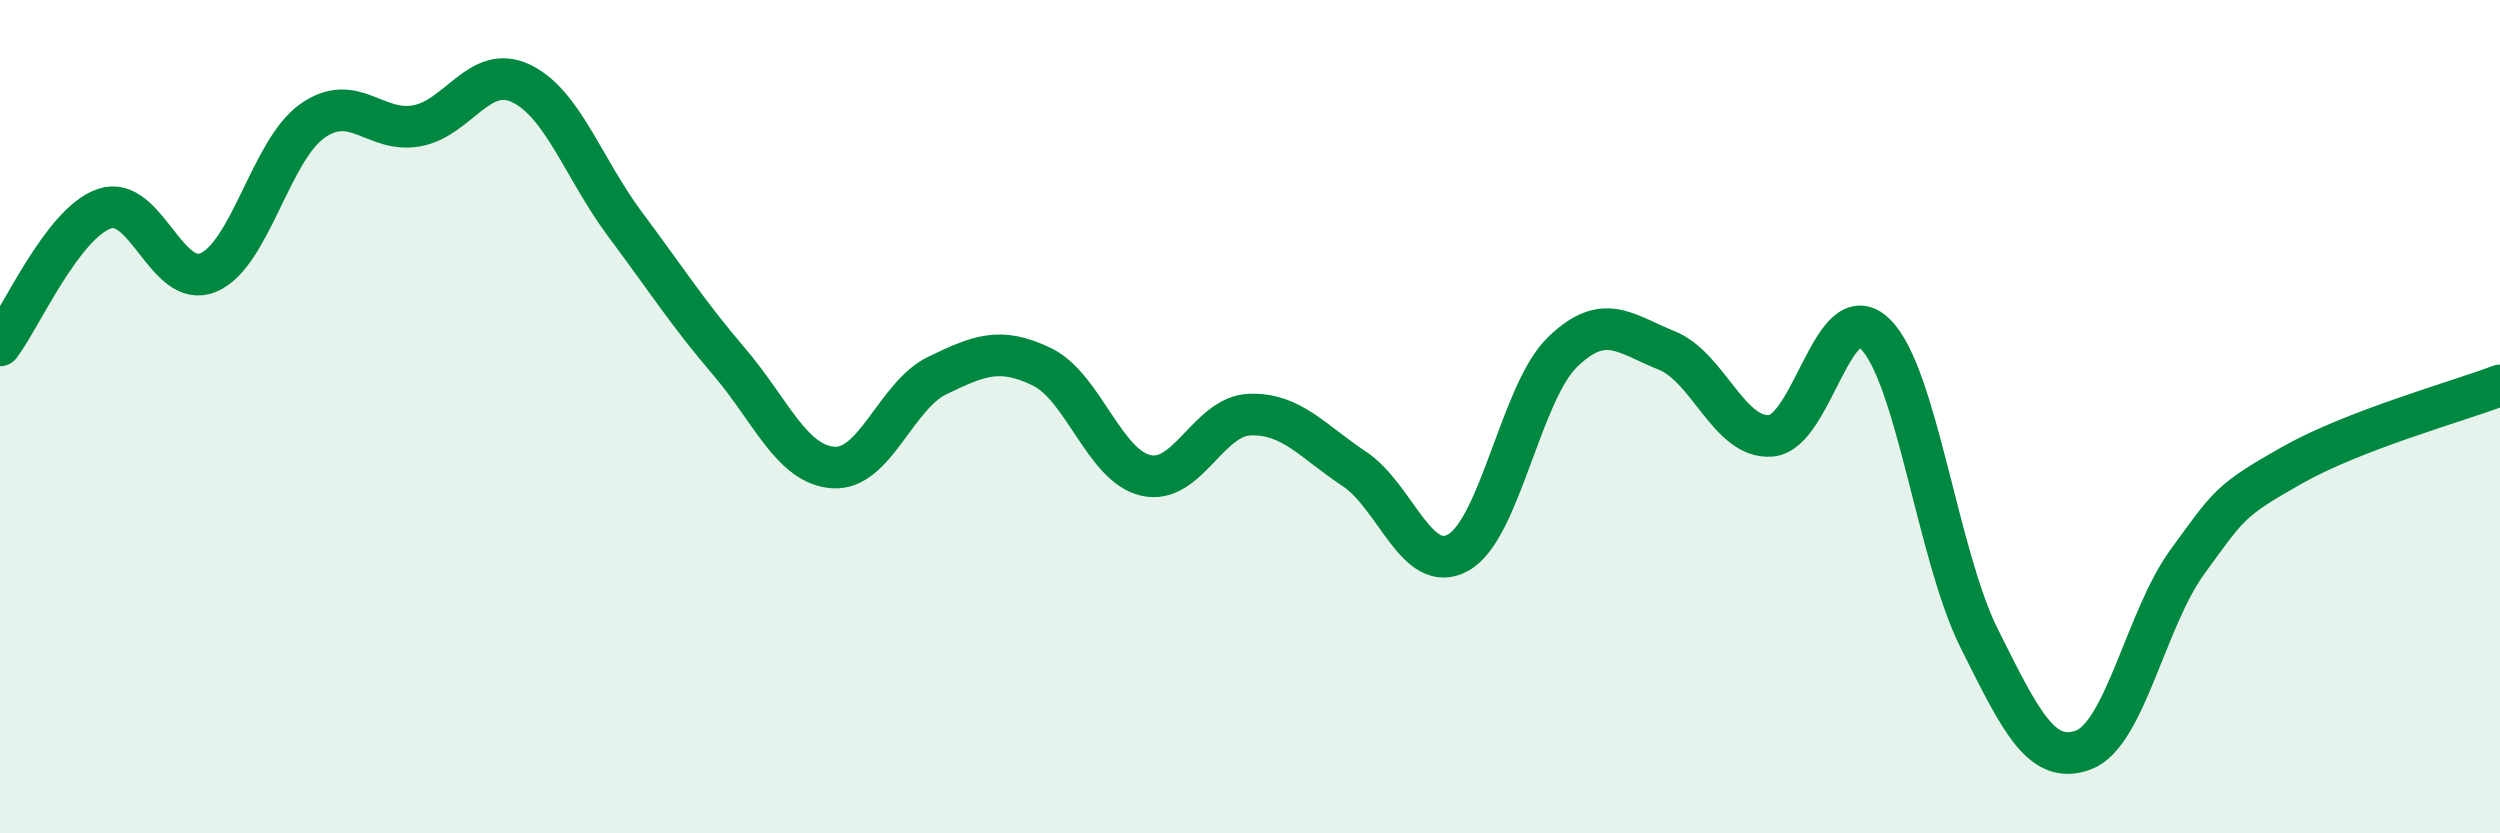
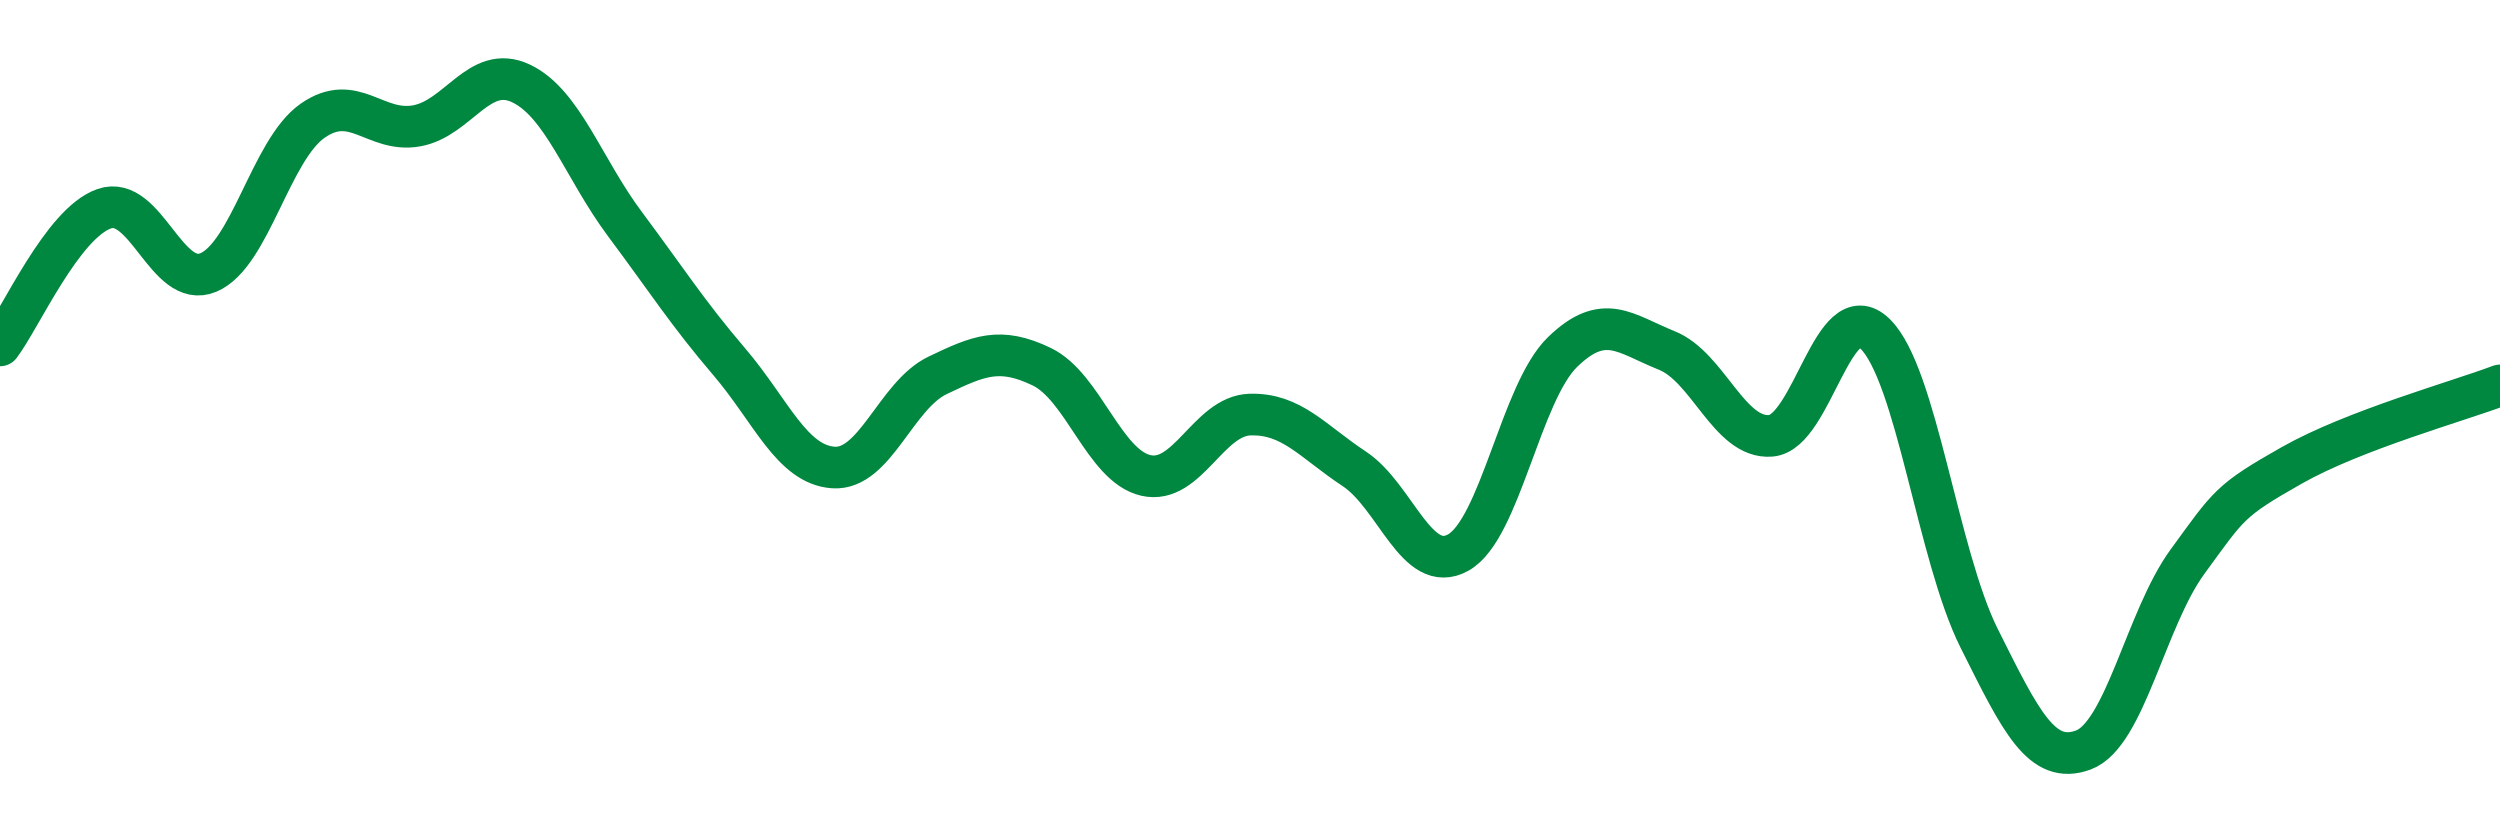
<svg xmlns="http://www.w3.org/2000/svg" width="60" height="20" viewBox="0 0 60 20">
-   <path d="M 0,8.29 C 0.5,7.63 1.5,5.36 2.5,5.01 C 3.5,4.66 4,6.96 5,6.54 C 6,6.12 6.5,3.6 7.5,2.9 C 8.5,2.2 9,3.2 10,3.02 C 11,2.84 11.5,1.53 12.5,2 C 13.5,2.47 14,4.04 15,5.38 C 16,6.72 16.5,7.51 17.5,8.68 C 18.5,9.85 19,11.15 20,11.22 C 21,11.29 21.5,9.49 22.5,9.01 C 23.5,8.53 24,8.32 25,8.8 C 26,9.28 26.5,11.18 27.5,11.41 C 28.5,11.64 29,9.98 30,9.95 C 31,9.92 31.5,10.59 32.5,11.25 C 33.5,11.91 34,13.82 35,13.26 C 36,12.7 36.5,9.42 37.5,8.45 C 38.5,7.48 39,8.01 40,8.41 C 41,8.81 41.5,10.54 42.5,10.46 C 43.5,10.38 44,7.04 45,8.01 C 46,8.98 46.5,13.32 47.5,15.32 C 48.5,17.32 49,18.37 50,18 C 51,17.63 51.5,14.85 52.5,13.48 C 53.5,12.11 53.5,12.02 55,11.17 C 56.5,10.32 59,9.63 60,9.25L60 20L0 20Z" fill="#008740" opacity="0.1" stroke-linecap="round" stroke-linejoin="round" />
  <path d="M 0,8.29 C 0.5,7.63 1.5,5.36 2.5,5.01 C 3.5,4.66 4,6.96 5,6.54 C 6,6.12 6.5,3.6 7.5,2.9 C 8.5,2.2 9,3.2 10,3.02 C 11,2.84 11.5,1.53 12.5,2 C 13.5,2.47 14,4.04 15,5.38 C 16,6.72 16.5,7.51 17.5,8.68 C 18.5,9.85 19,11.15 20,11.22 C 21,11.29 21.5,9.49 22.5,9.01 C 23.5,8.53 24,8.32 25,8.8 C 26,9.28 26.5,11.18 27.5,11.41 C 28.5,11.64 29,9.98 30,9.95 C 31,9.92 31.5,10.59 32.5,11.25 C 33.5,11.91 34,13.82 35,13.26 C 36,12.7 36.5,9.42 37.5,8.45 C 38.5,7.48 39,8.01 40,8.41 C 41,8.81 41.5,10.54 42.5,10.46 C 43.5,10.38 44,7.04 45,8.01 C 46,8.98 46.5,13.32 47.5,15.32 C 48.5,17.32 49,18.37 50,18 C 51,17.63 51.5,14.85 52.5,13.48 C 53.5,12.11 53.5,12.02 55,11.17 C 56.5,10.32 59,9.63 60,9.25" stroke="#008740" stroke-width="1" fill="none" stroke-linecap="round" stroke-linejoin="round" />
</svg>